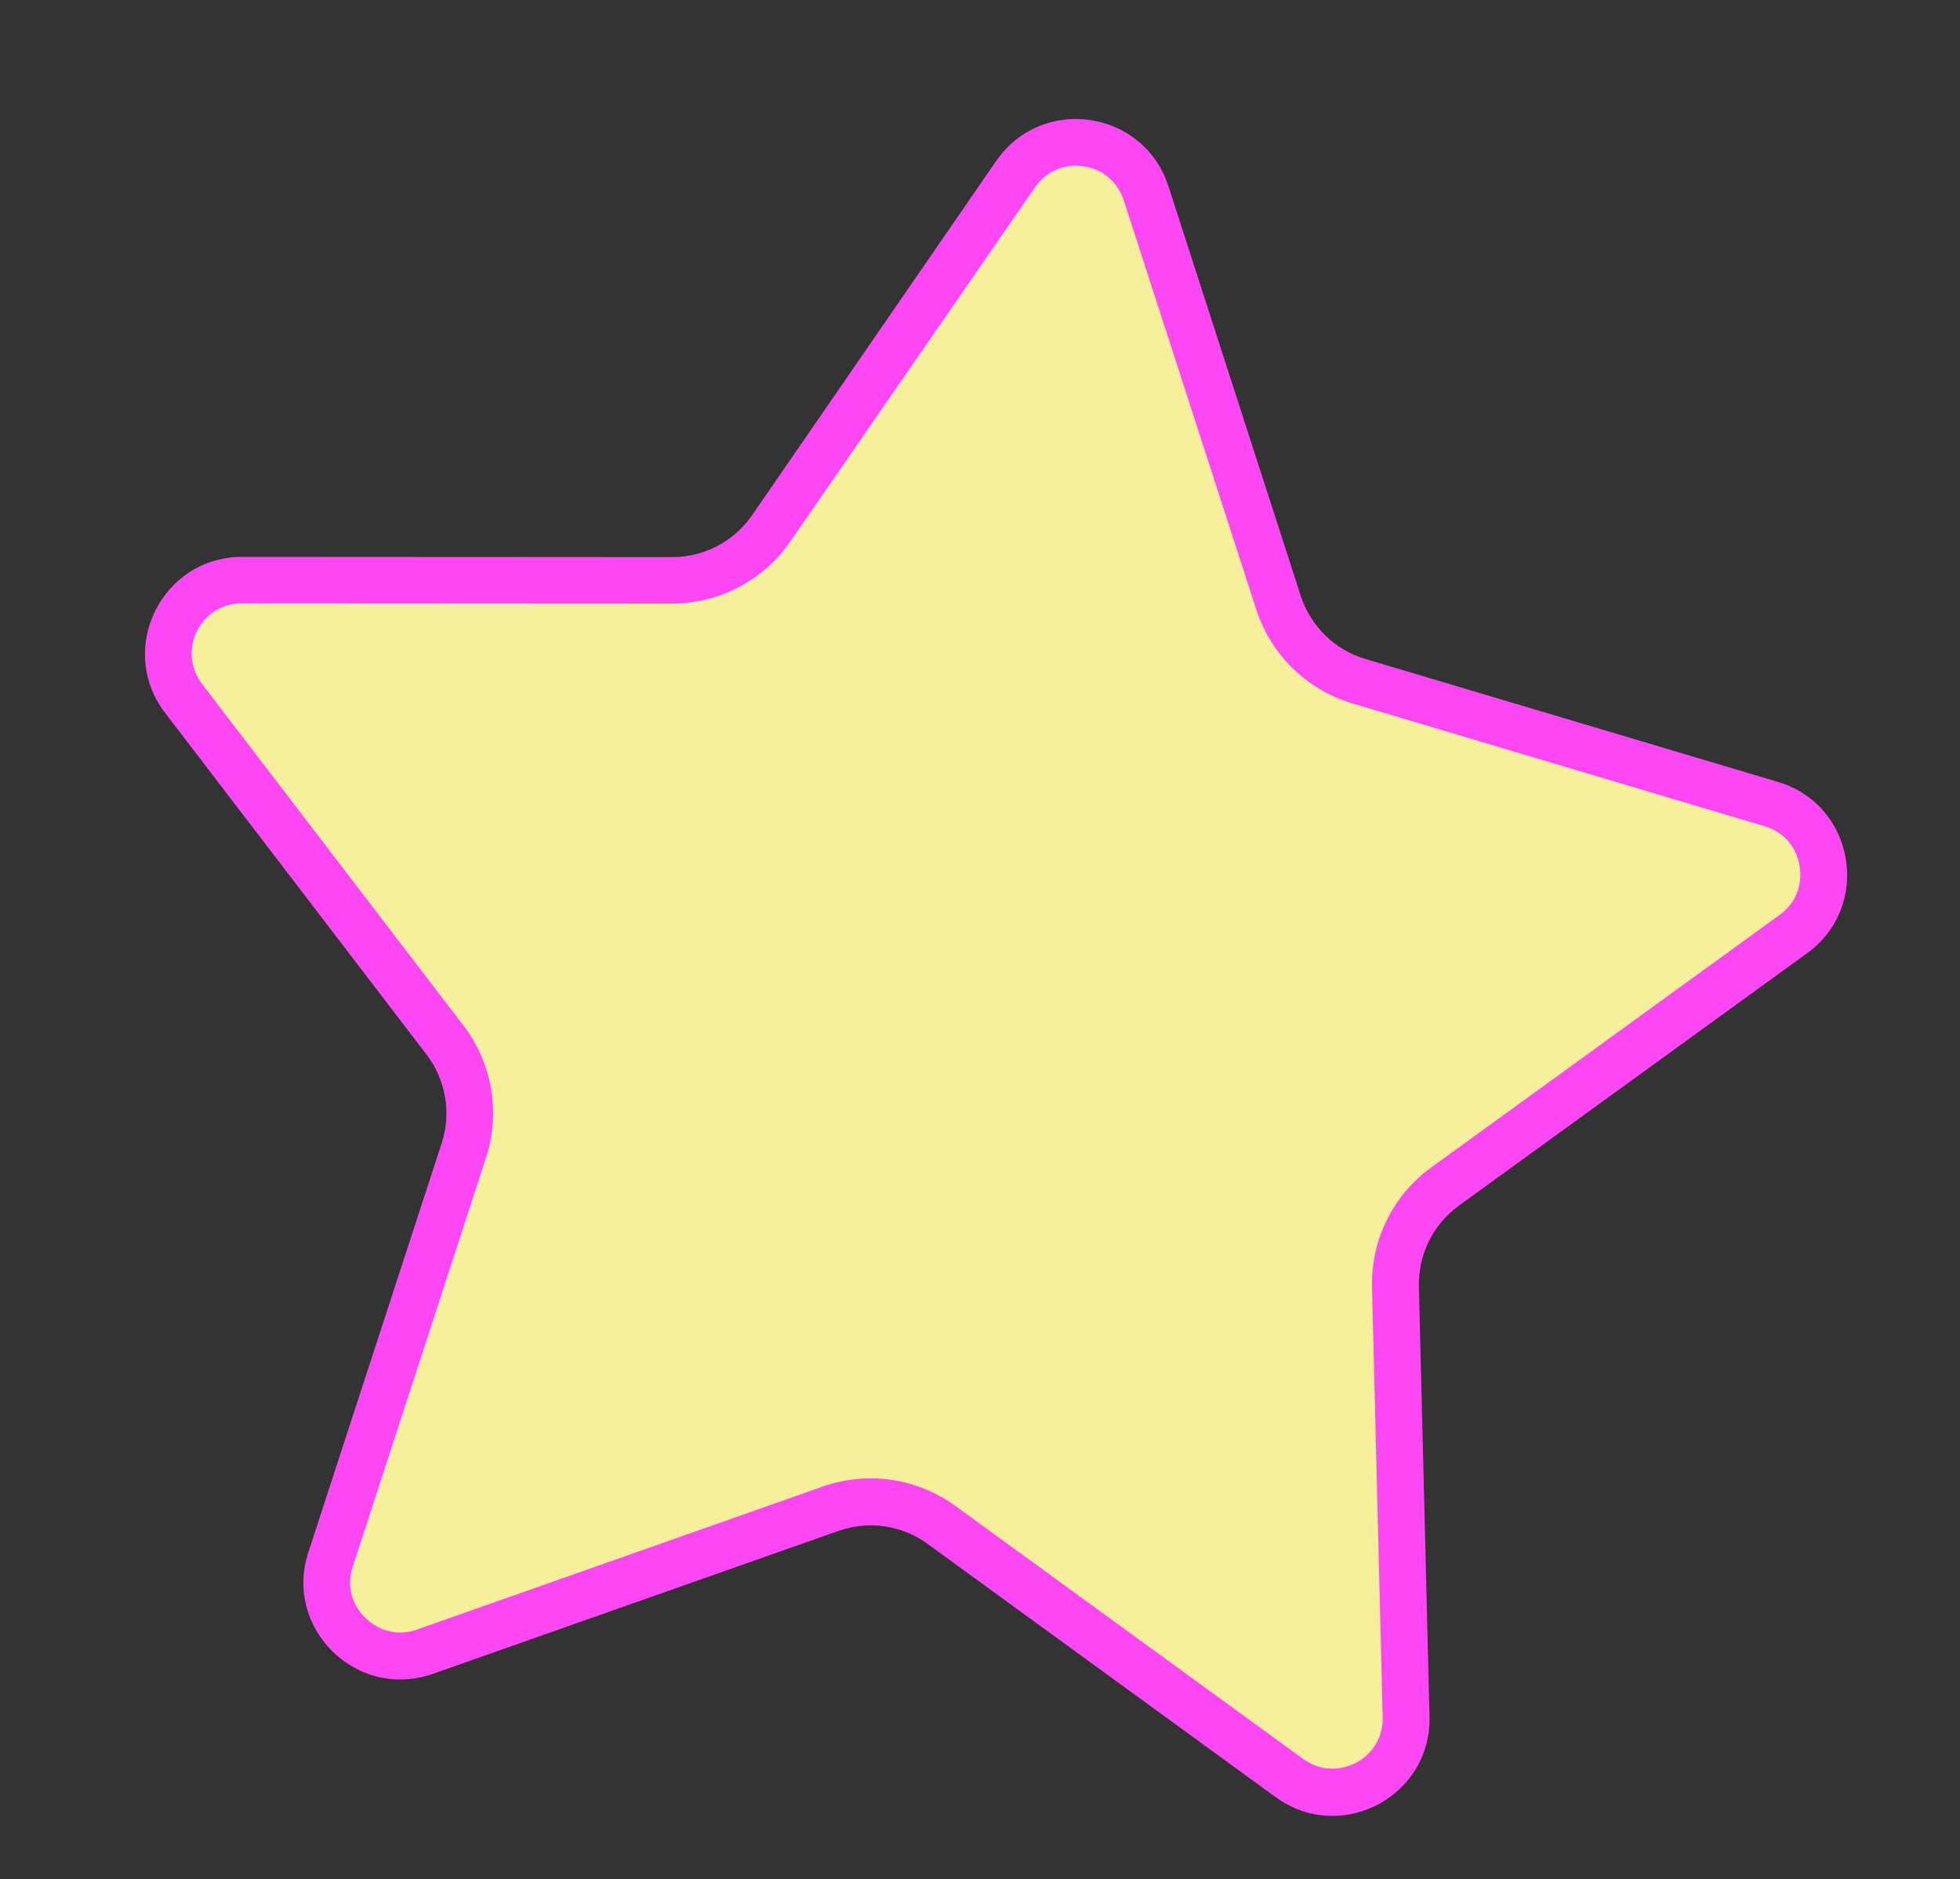
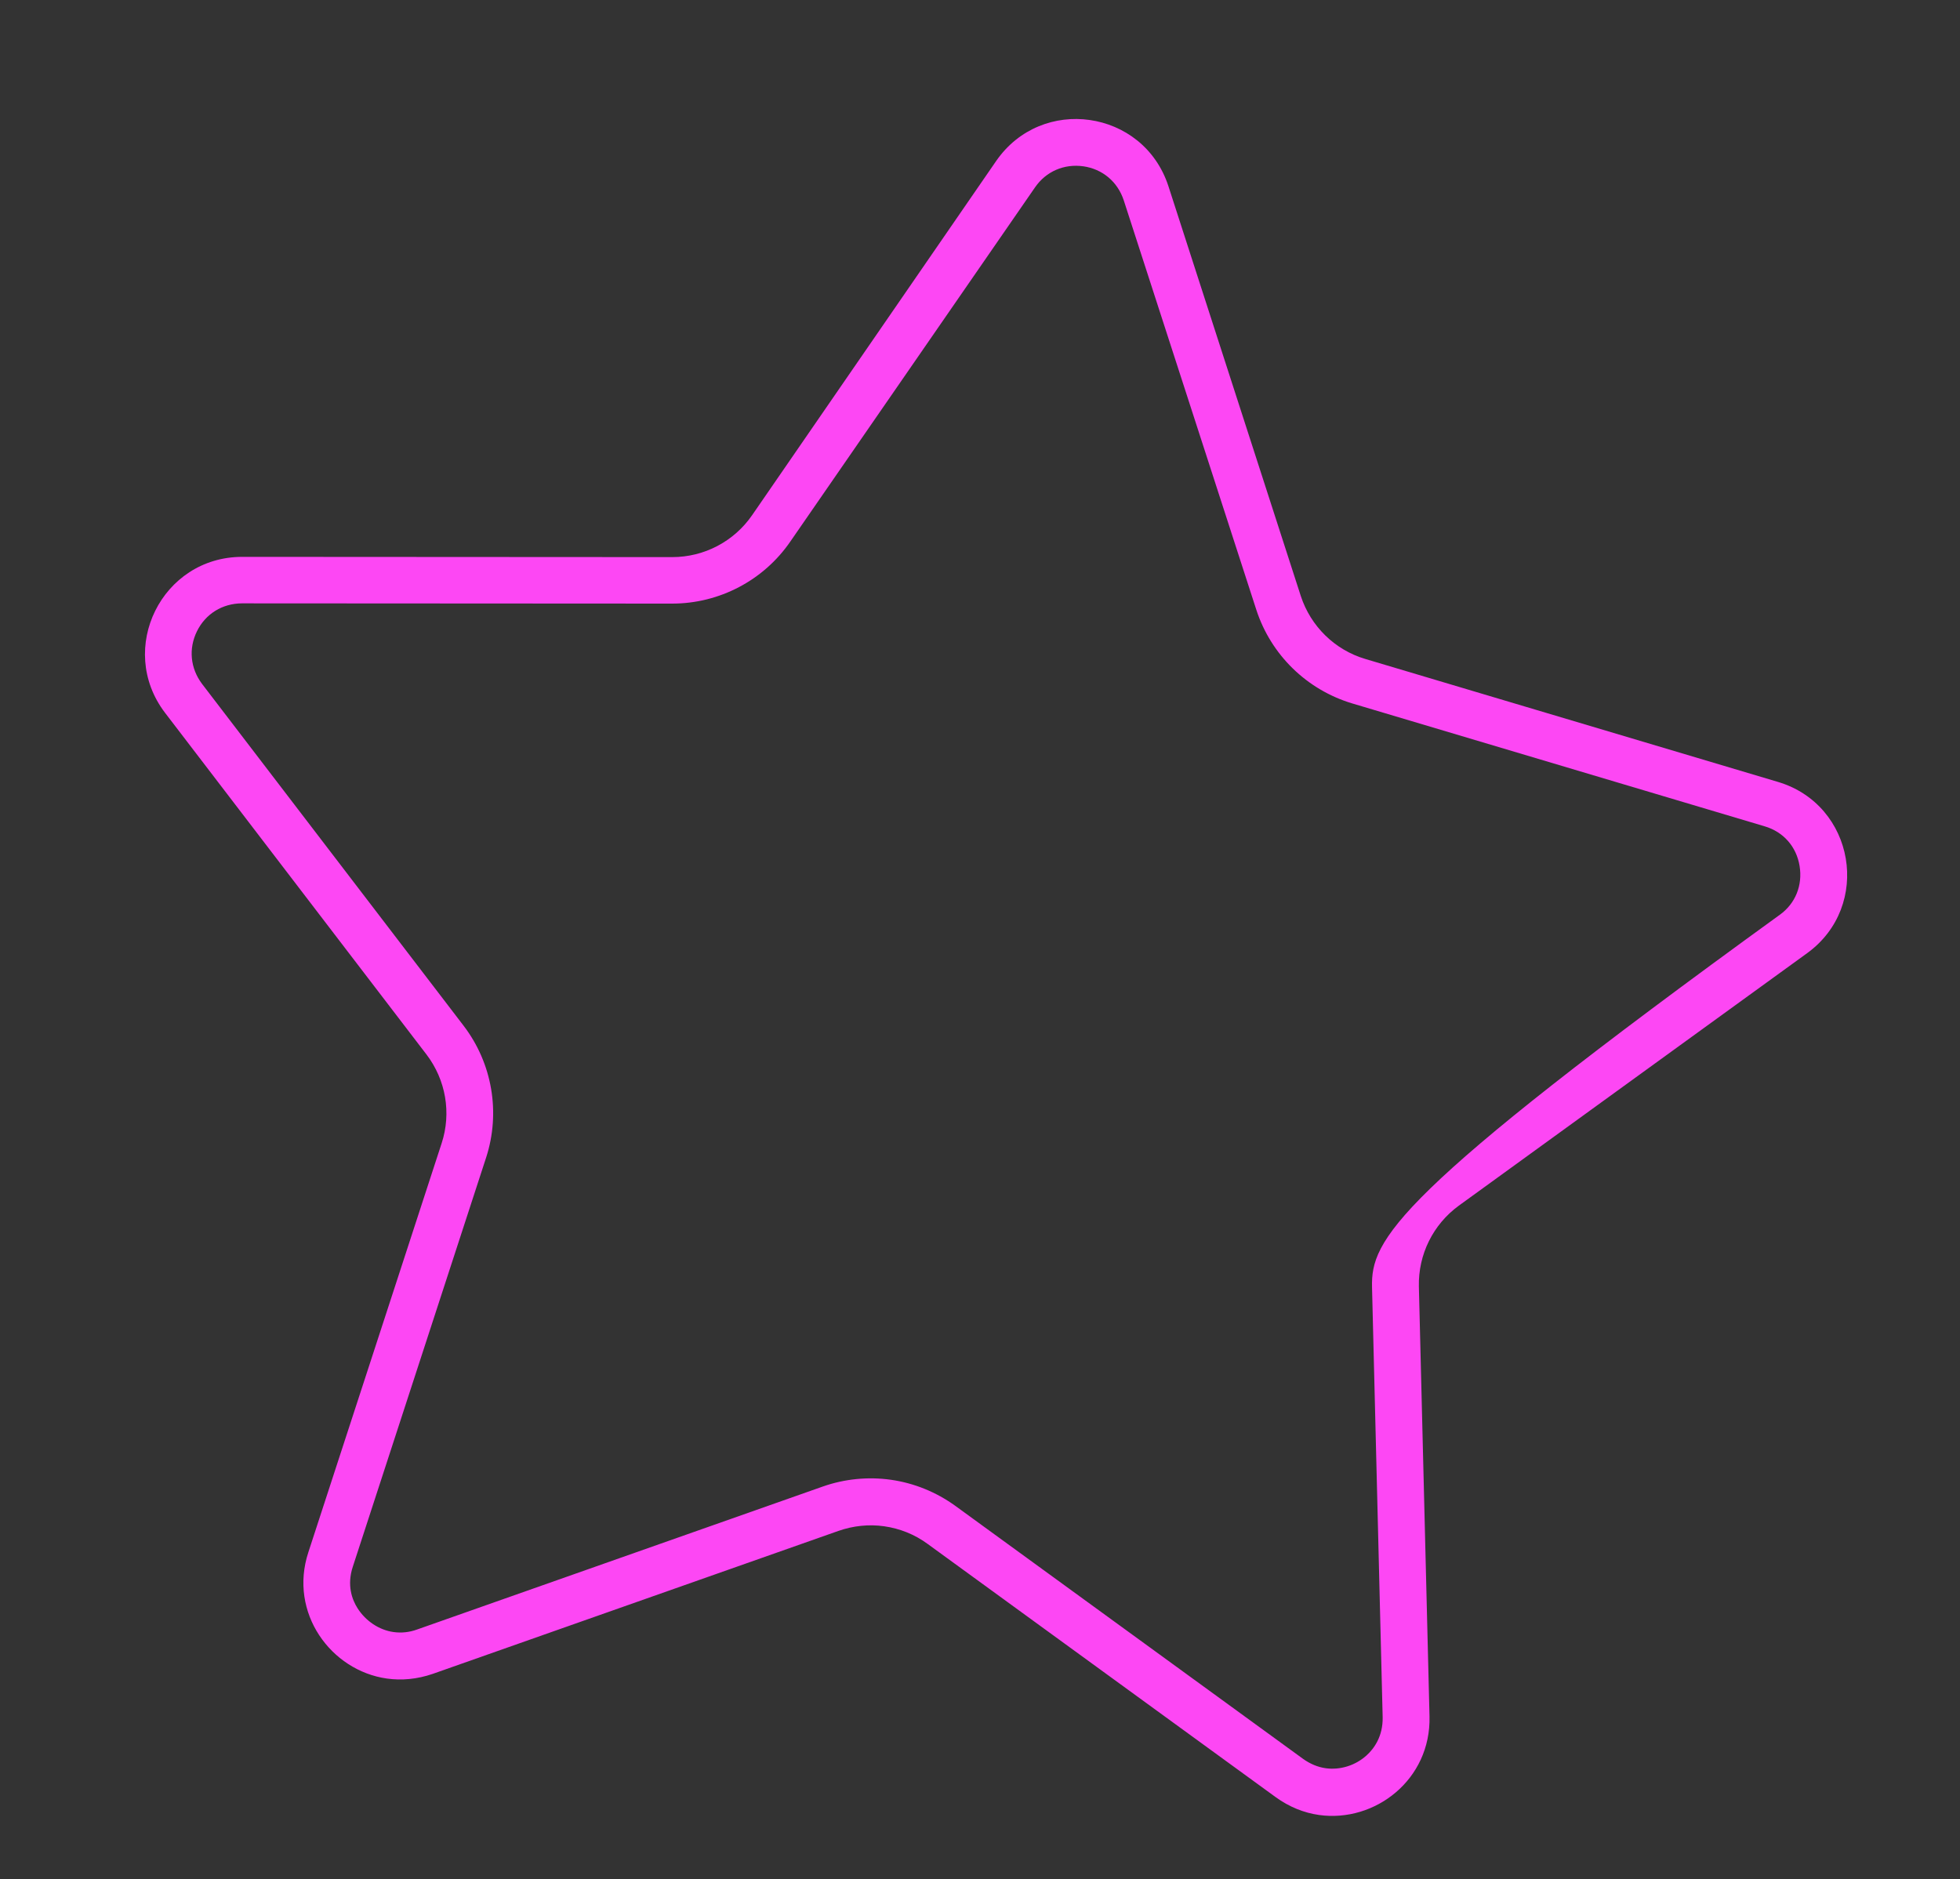
<svg xmlns="http://www.w3.org/2000/svg" width="73" height="70" viewBox="0 0 73 70" fill="none">
  <rect x="0" y="0" width="73" height="70" fill="#333333" stroke="none" />
-   <path d="M49.253 66.728C48.813 66.666 48.398 66.494 48.023 66.221L35.066 56.793C34.476 56.359 33.776 56.084 33.052 55.983C32.328 55.881 31.613 55.956 30.938 56.195L15.82 61.519C15.394 61.671 14.957 61.715 14.525 61.654C13.732 61.543 13.008 61.063 12.578 60.369C12.147 59.684 12.05 58.87 12.309 58.089L17.274 42.851C17.735 41.447 17.466 39.915 16.576 38.743L6.836 26.012C6.19 25.165 6.086 24.086 6.555 23.132C7.023 22.178 7.948 21.604 9.012 21.604L25.042 21.614C26.519 21.62 27.897 20.89 28.735 19.68L37.827 6.491C38.424 5.617 39.408 5.183 40.461 5.331C41.513 5.479 42.355 6.178 42.687 7.201L47.623 22.449C48.077 23.849 49.19 24.938 50.608 25.366L65.97 29.943C66.992 30.245 67.704 31.058 67.891 32.104C68.078 33.151 67.664 34.156 66.802 34.783L53.828 44.19C52.633 45.059 51.945 46.449 51.984 47.923L52.38 63.94C52.397 64.76 52.081 65.507 51.478 66.038C50.875 66.578 50.048 66.831 49.263 66.721L49.253 66.728Z" fill="#F6F09D" />
-   <path d="M40.339 6.193C41.063 6.295 41.63 6.771 41.857 7.471L46.793 22.719C47.34 24.396 48.671 25.692 50.358 26.201L65.72 30.779C66.421 30.983 66.907 31.535 67.025 32.255C67.144 32.975 66.872 33.658 66.286 34.077L53.311 43.484C51.882 44.514 51.059 46.184 51.101 47.948L51.497 63.966C51.511 64.68 51.173 65.142 50.892 65.393C50.479 65.766 49.909 65.941 49.374 65.866C49.081 65.825 48.798 65.706 48.535 65.519L35.578 56.091C34.867 55.578 34.044 55.242 33.173 55.12C32.328 55.001 31.453 55.089 30.648 55.372L15.539 60.697C15.242 60.805 14.948 60.834 14.655 60.793C14.12 60.718 13.622 60.384 13.319 59.91C13.11 59.582 12.913 59.044 13.142 58.355L18.106 43.118C18.649 41.444 18.336 39.606 17.266 38.207L7.526 25.476C7.089 24.895 7.016 24.164 7.336 23.514C7.656 22.865 8.282 22.478 9.012 22.475L25.034 22.484C26.793 22.485 28.445 21.618 29.44 20.166L38.549 6.98C38.958 6.386 39.632 6.094 40.348 6.195M40.581 4.469C39.314 4.29 37.954 4.768 37.104 5.994L28.012 19.191C27.338 20.169 26.227 20.752 25.04 20.752L9.018 20.743C6.028 20.745 4.334 24.165 6.144 26.548L15.884 39.279C16.605 40.224 16.818 41.459 16.449 42.586L11.484 57.823C10.745 60.076 12.324 62.233 14.411 62.526C14.955 62.603 15.533 62.552 16.116 62.352L31.225 57.027C31.78 56.833 32.36 56.773 32.929 56.853C33.507 56.935 34.065 57.154 34.551 57.512L47.508 66.94C48.019 67.311 48.569 67.529 49.129 67.608C51.208 67.9 53.298 66.294 53.242 63.938L52.846 47.921C52.82 46.73 53.373 45.612 54.333 44.911L67.307 35.505C69.726 33.751 69.087 29.977 66.216 29.125L50.854 24.547C49.714 24.211 48.818 23.329 48.449 22.204L43.516 6.93C43.048 5.501 41.866 4.649 40.581 4.469Z" fill="#FD47F4" />
+   <path d="M40.339 6.193C41.063 6.295 41.63 6.771 41.857 7.471L46.793 22.719C47.34 24.396 48.671 25.692 50.358 26.201L65.72 30.779C66.421 30.983 66.907 31.535 67.025 32.255C67.144 32.975 66.872 33.658 66.286 34.077C51.882 44.514 51.059 46.184 51.101 47.948L51.497 63.966C51.511 64.68 51.173 65.142 50.892 65.393C50.479 65.766 49.909 65.941 49.374 65.866C49.081 65.825 48.798 65.706 48.535 65.519L35.578 56.091C34.867 55.578 34.044 55.242 33.173 55.12C32.328 55.001 31.453 55.089 30.648 55.372L15.539 60.697C15.242 60.805 14.948 60.834 14.655 60.793C14.12 60.718 13.622 60.384 13.319 59.91C13.11 59.582 12.913 59.044 13.142 58.355L18.106 43.118C18.649 41.444 18.336 39.606 17.266 38.207L7.526 25.476C7.089 24.895 7.016 24.164 7.336 23.514C7.656 22.865 8.282 22.478 9.012 22.475L25.034 22.484C26.793 22.485 28.445 21.618 29.44 20.166L38.549 6.98C38.958 6.386 39.632 6.094 40.348 6.195M40.581 4.469C39.314 4.29 37.954 4.768 37.104 5.994L28.012 19.191C27.338 20.169 26.227 20.752 25.04 20.752L9.018 20.743C6.028 20.745 4.334 24.165 6.144 26.548L15.884 39.279C16.605 40.224 16.818 41.459 16.449 42.586L11.484 57.823C10.745 60.076 12.324 62.233 14.411 62.526C14.955 62.603 15.533 62.552 16.116 62.352L31.225 57.027C31.78 56.833 32.36 56.773 32.929 56.853C33.507 56.935 34.065 57.154 34.551 57.512L47.508 66.94C48.019 67.311 48.569 67.529 49.129 67.608C51.208 67.9 53.298 66.294 53.242 63.938L52.846 47.921C52.82 46.73 53.373 45.612 54.333 44.911L67.307 35.505C69.726 33.751 69.087 29.977 66.216 29.125L50.854 24.547C49.714 24.211 48.818 23.329 48.449 22.204L43.516 6.93C43.048 5.501 41.866 4.649 40.581 4.469Z" fill="#FD47F4" />
</svg>